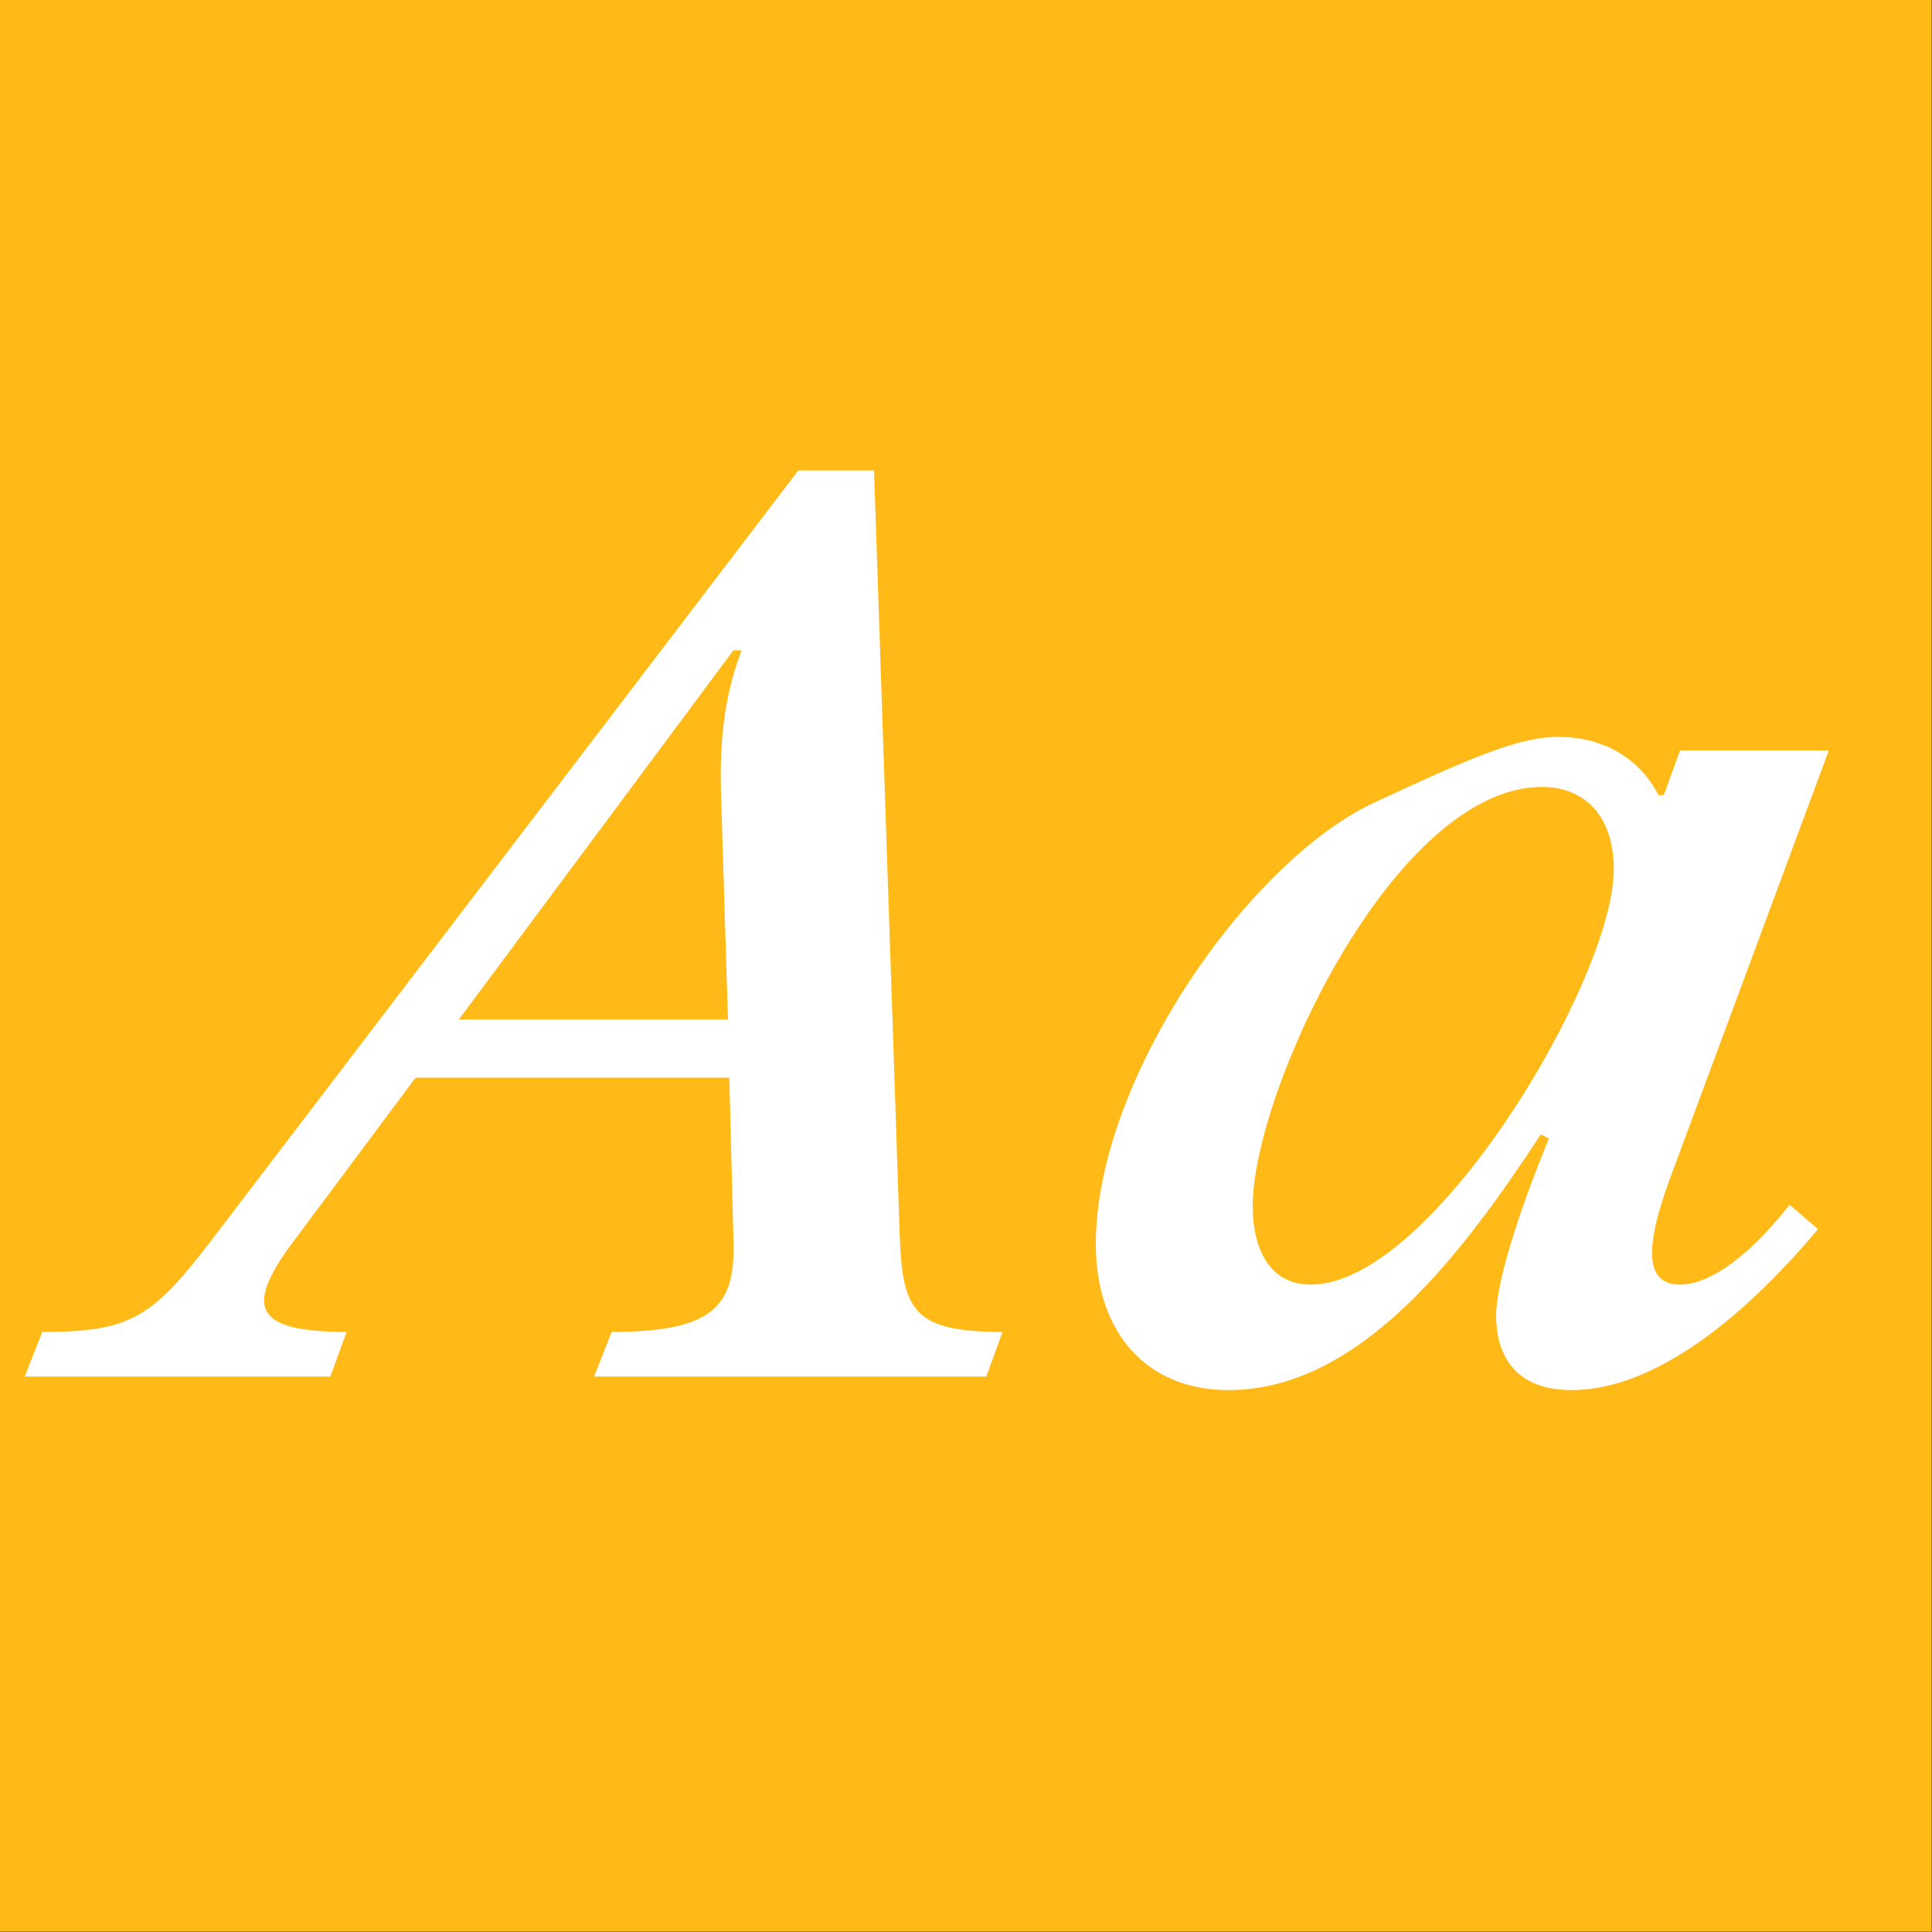
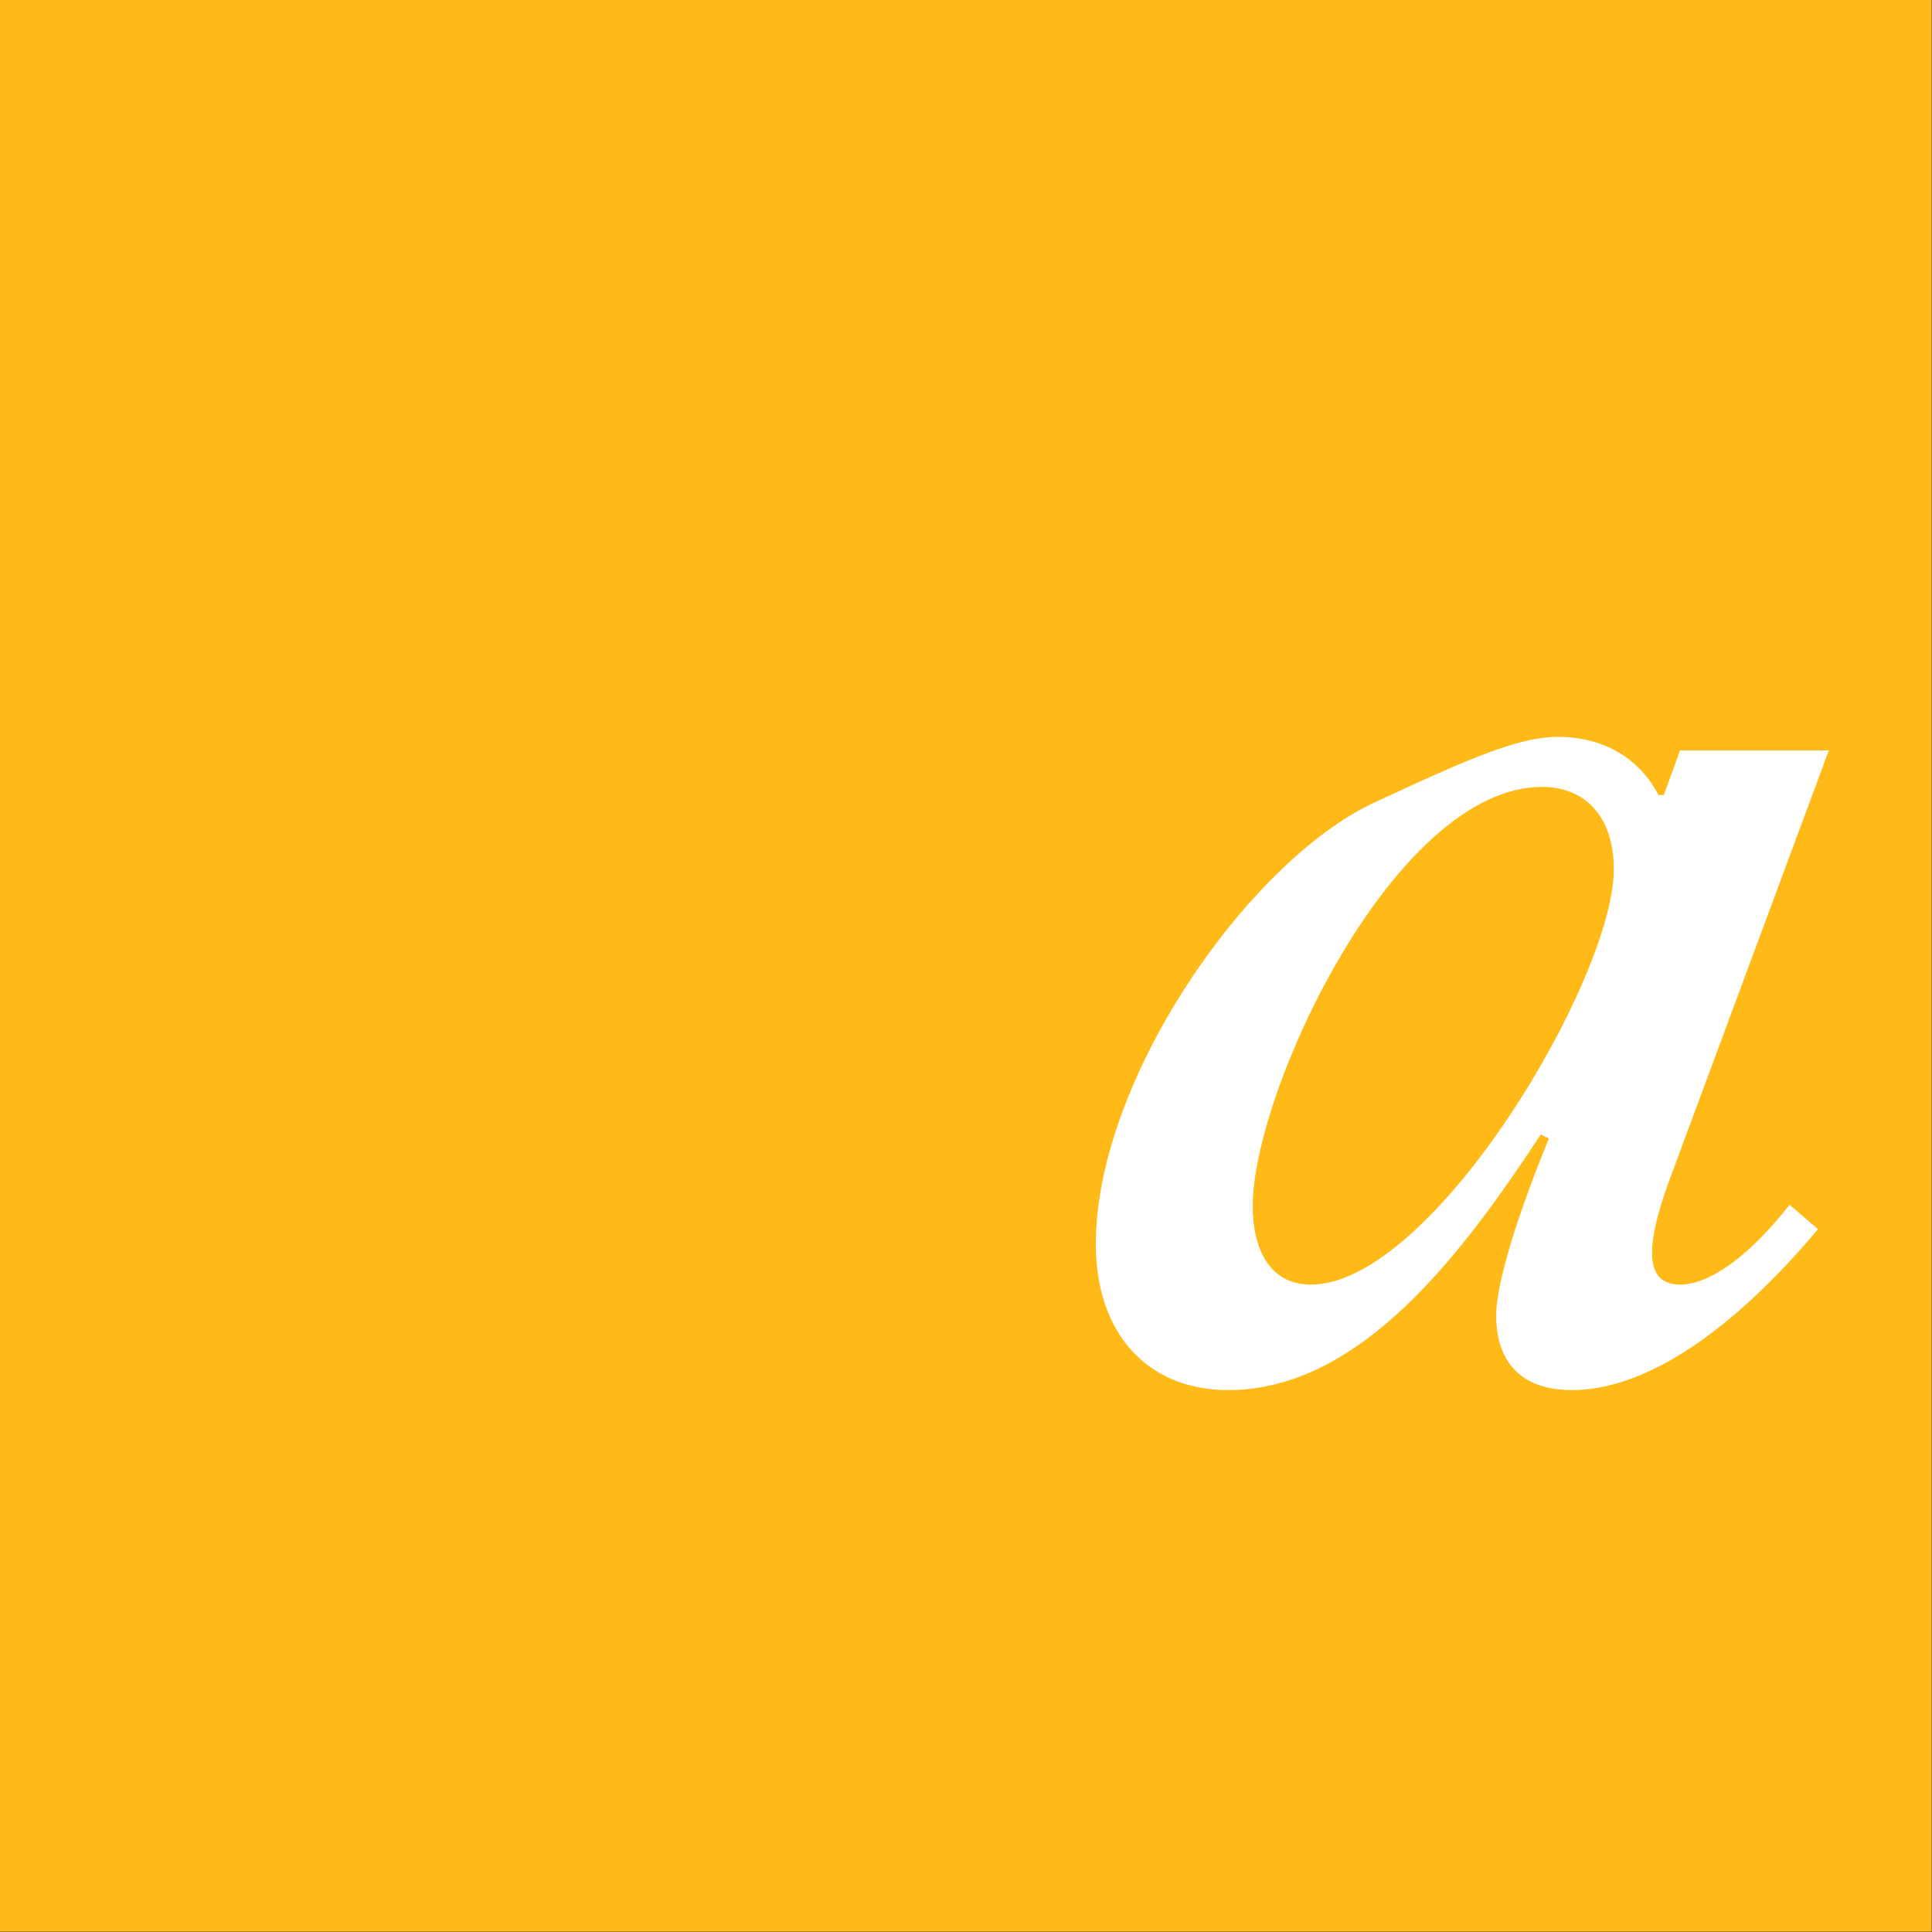
<svg xmlns="http://www.w3.org/2000/svg" width="100%" height="100%" viewBox="0 0 400 400" version="1.1" xml:space="preserve" style="fill-rule:evenodd;clip-rule:evenodd;stroke-linejoin:round;stroke-miterlimit:2;">
  <rect x="0" y="0" width="400" height="400" fill="#333333" stroke="none" />
  <g id="Layer1">
    <g transform="matrix(0.959,7.69253e-17,7.69253e-17,0.645,5.755,1.935)">
      <rect x="-6" y="-3" width="417" height="620" style="fill:rgb(215,151,1);" />
    </g>
    <g transform="matrix(0.959,7.69253e-17,7.69253e-17,0.645,5.755,1.935)">
      <rect x="-6" y="-3" width="417" height="620" style="fill:rgb(255,186,24);" />
    </g>
    <g transform="matrix(1,0,0,1,-117.915,88.4)">
      <g transform="matrix(280,0,0,280,144.595,196.6)">
-         <path d="M-0.064,-0.033L-0.077,-0L0.149,-0L0.161,-0.033C0.091,-0.033 0.085,-0.052 0.124,-0.103L0.212,-0.221L0.444,-0.221L0.447,-0.103C0.449,-0.053 0.434,-0.033 0.357,-0.033L0.344,-0L0.634,-0L0.646,-0.033C0.58,-0.033 0.572,-0.049 0.57,-0.104L0.551,-0.67L0.495,-0.67L0.062,-0.102C0.017,-0.043 0.001,-0.033 -0.064,-0.033ZM0.244,-0.264L0.447,-0.537L0.453,-0.537C0.443,-0.51 0.436,-0.479 0.438,-0.427L0.443,-0.264L0.244,-0.264Z" style="fill:white;fill-rule:nonzero;" />
-       </g>
+         </g>
      <g transform="matrix(280,0,0,280,342.555,196.6)">
        <path d="M0.106,0.01C0.205,0.01 0.281,-0.094 0.337,-0.179L0.343,-0.176C0.32,-0.12 0.304,-0.069 0.304,-0.045C0.304,-0.022 0.313,0.01 0.36,0.01C0.415,0.01 0.479,-0.034 0.542,-0.109L0.521,-0.127C0.487,-0.084 0.459,-0.068 0.44,-0.068C0.415,-0.068 0.413,-0.093 0.432,-0.145L0.55,-0.463L0.44,-0.463L0.428,-0.43L0.424,-0.43C0.409,-0.459 0.381,-0.473 0.35,-0.473C0.321,-0.473 0.286,-0.458 0.213,-0.424C0.12,-0.38 0.008,-0.219 0.008,-0.098C0.008,-0.032 0.046,0.01 0.106,0.01ZM0.124,-0.126C0.124,-0.211 0.229,-0.436 0.338,-0.436C0.369,-0.436 0.391,-0.415 0.391,-0.375C0.391,-0.294 0.257,-0.068 0.167,-0.068C0.136,-0.068 0.124,-0.095 0.124,-0.126Z" style="fill:white;fill-rule:nonzero;" />
      </g>
    </g>
  </g>
</svg>